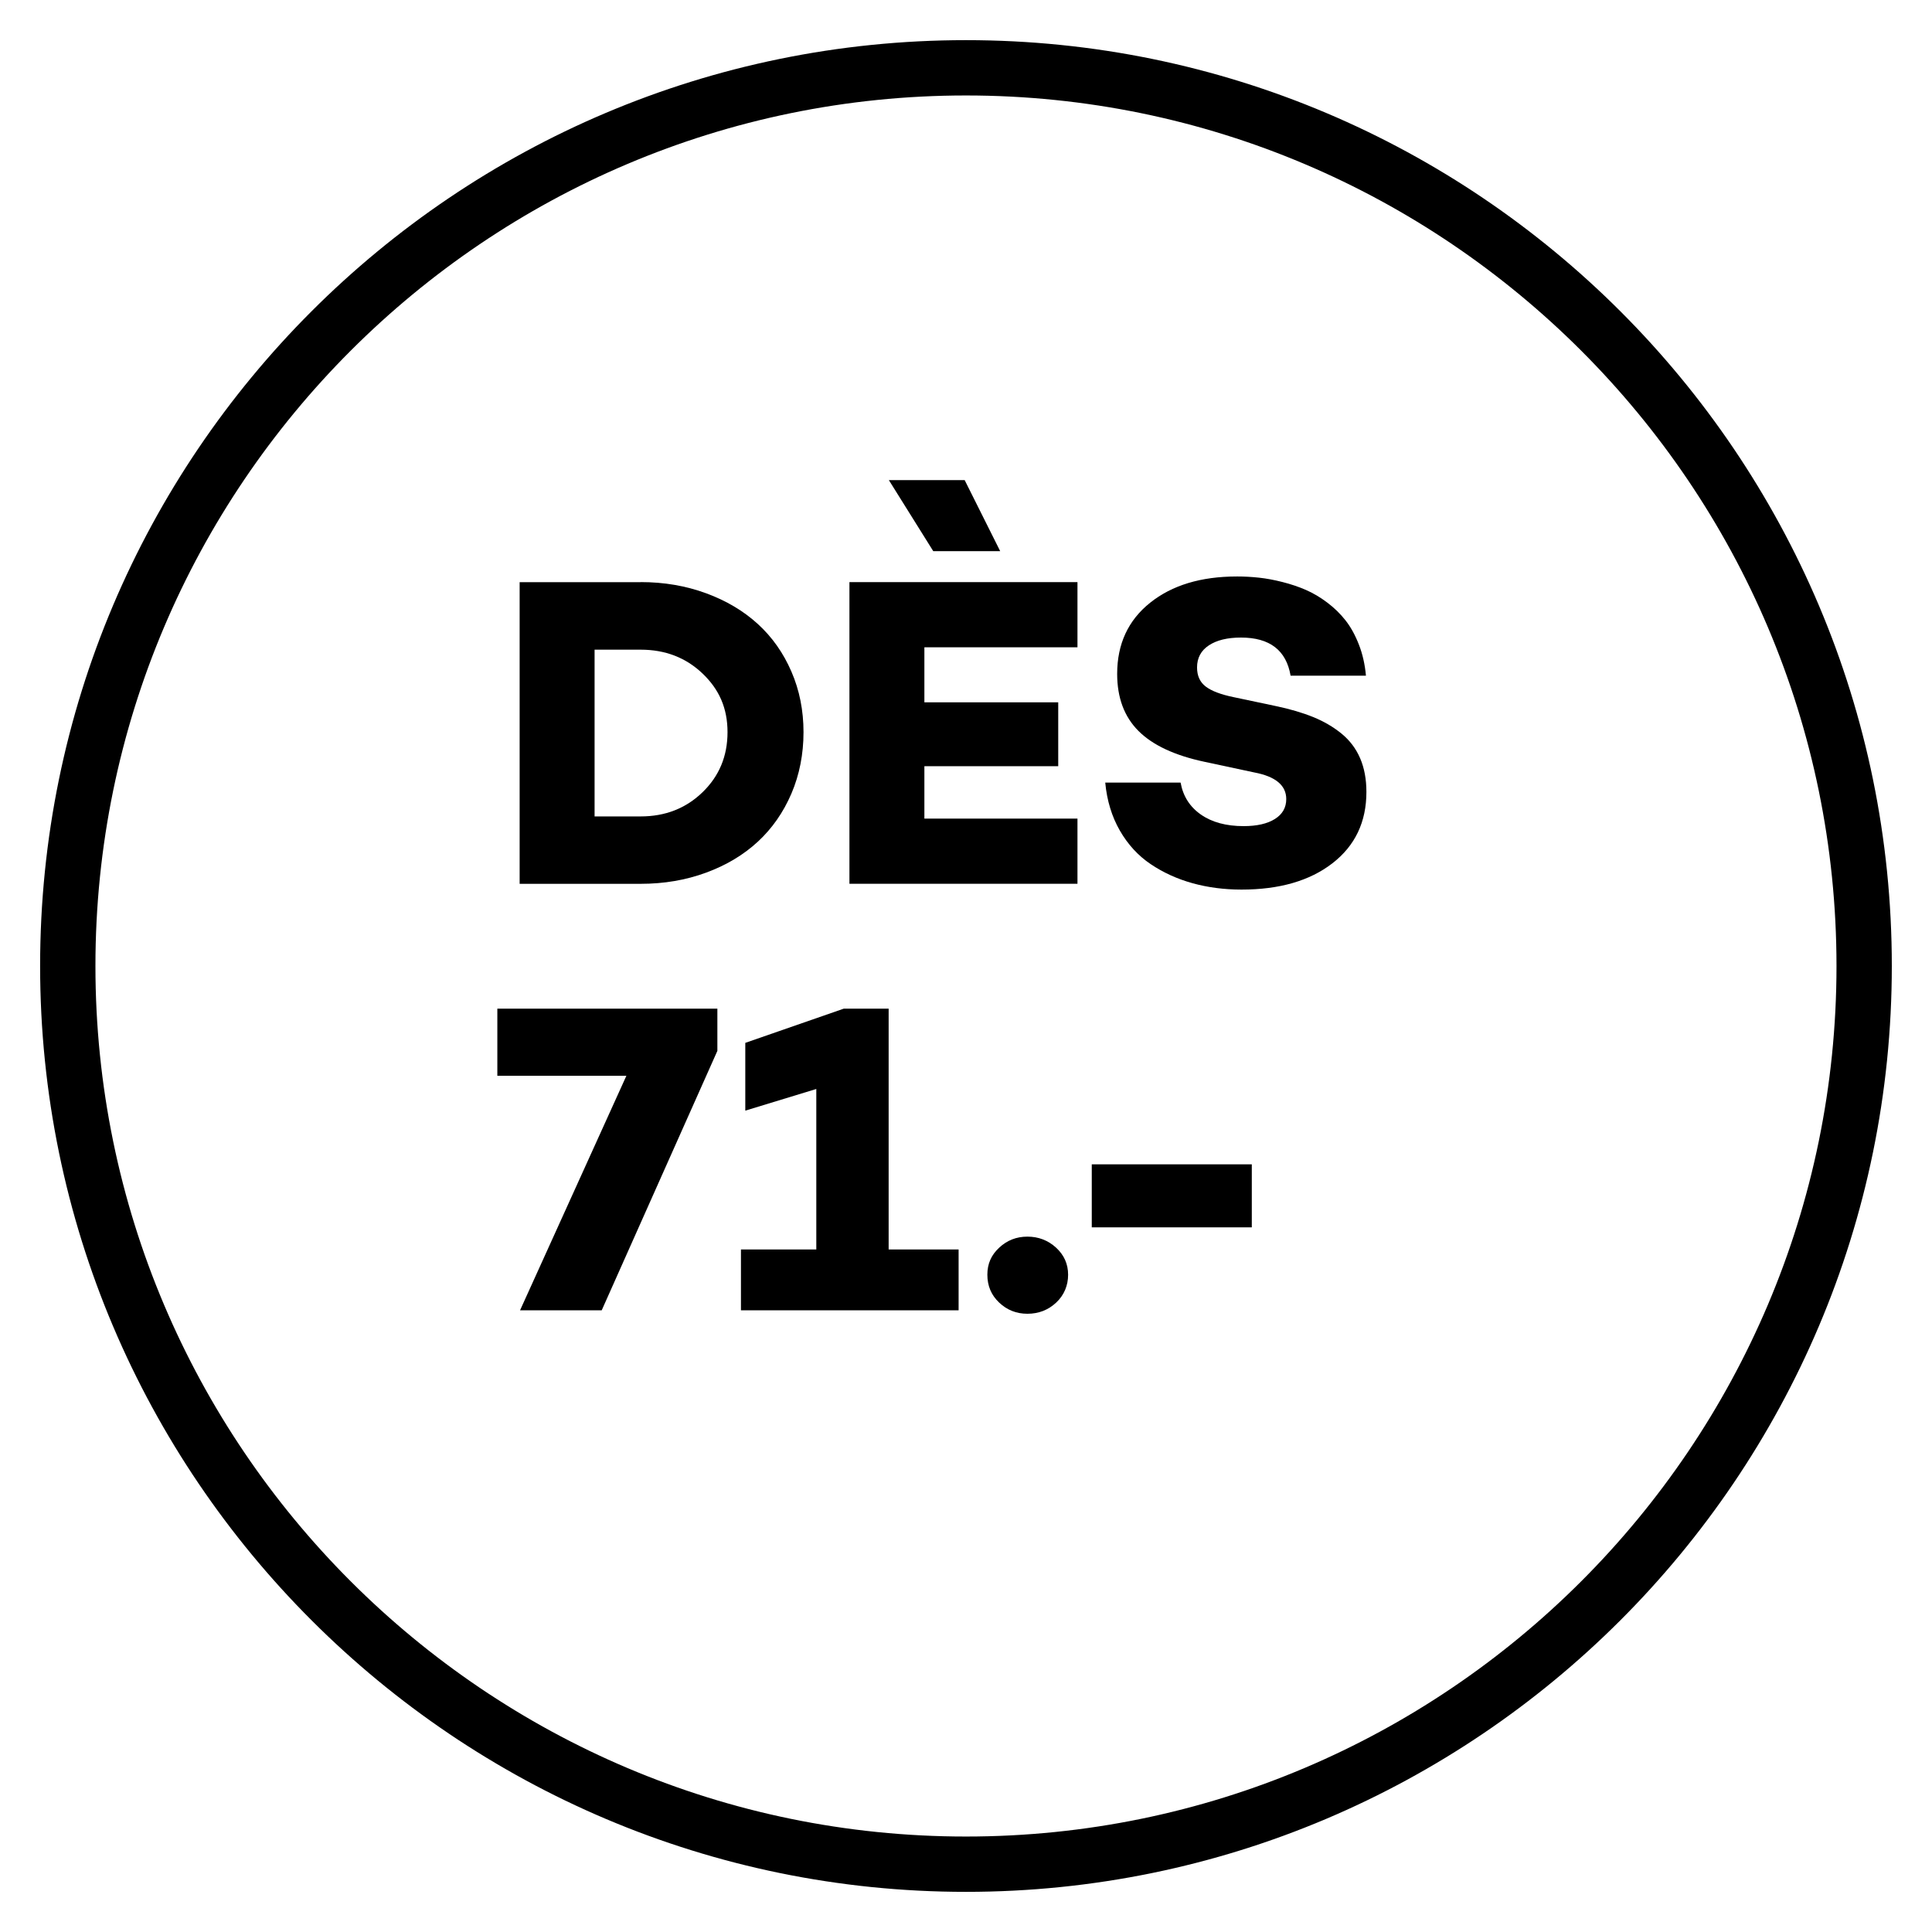
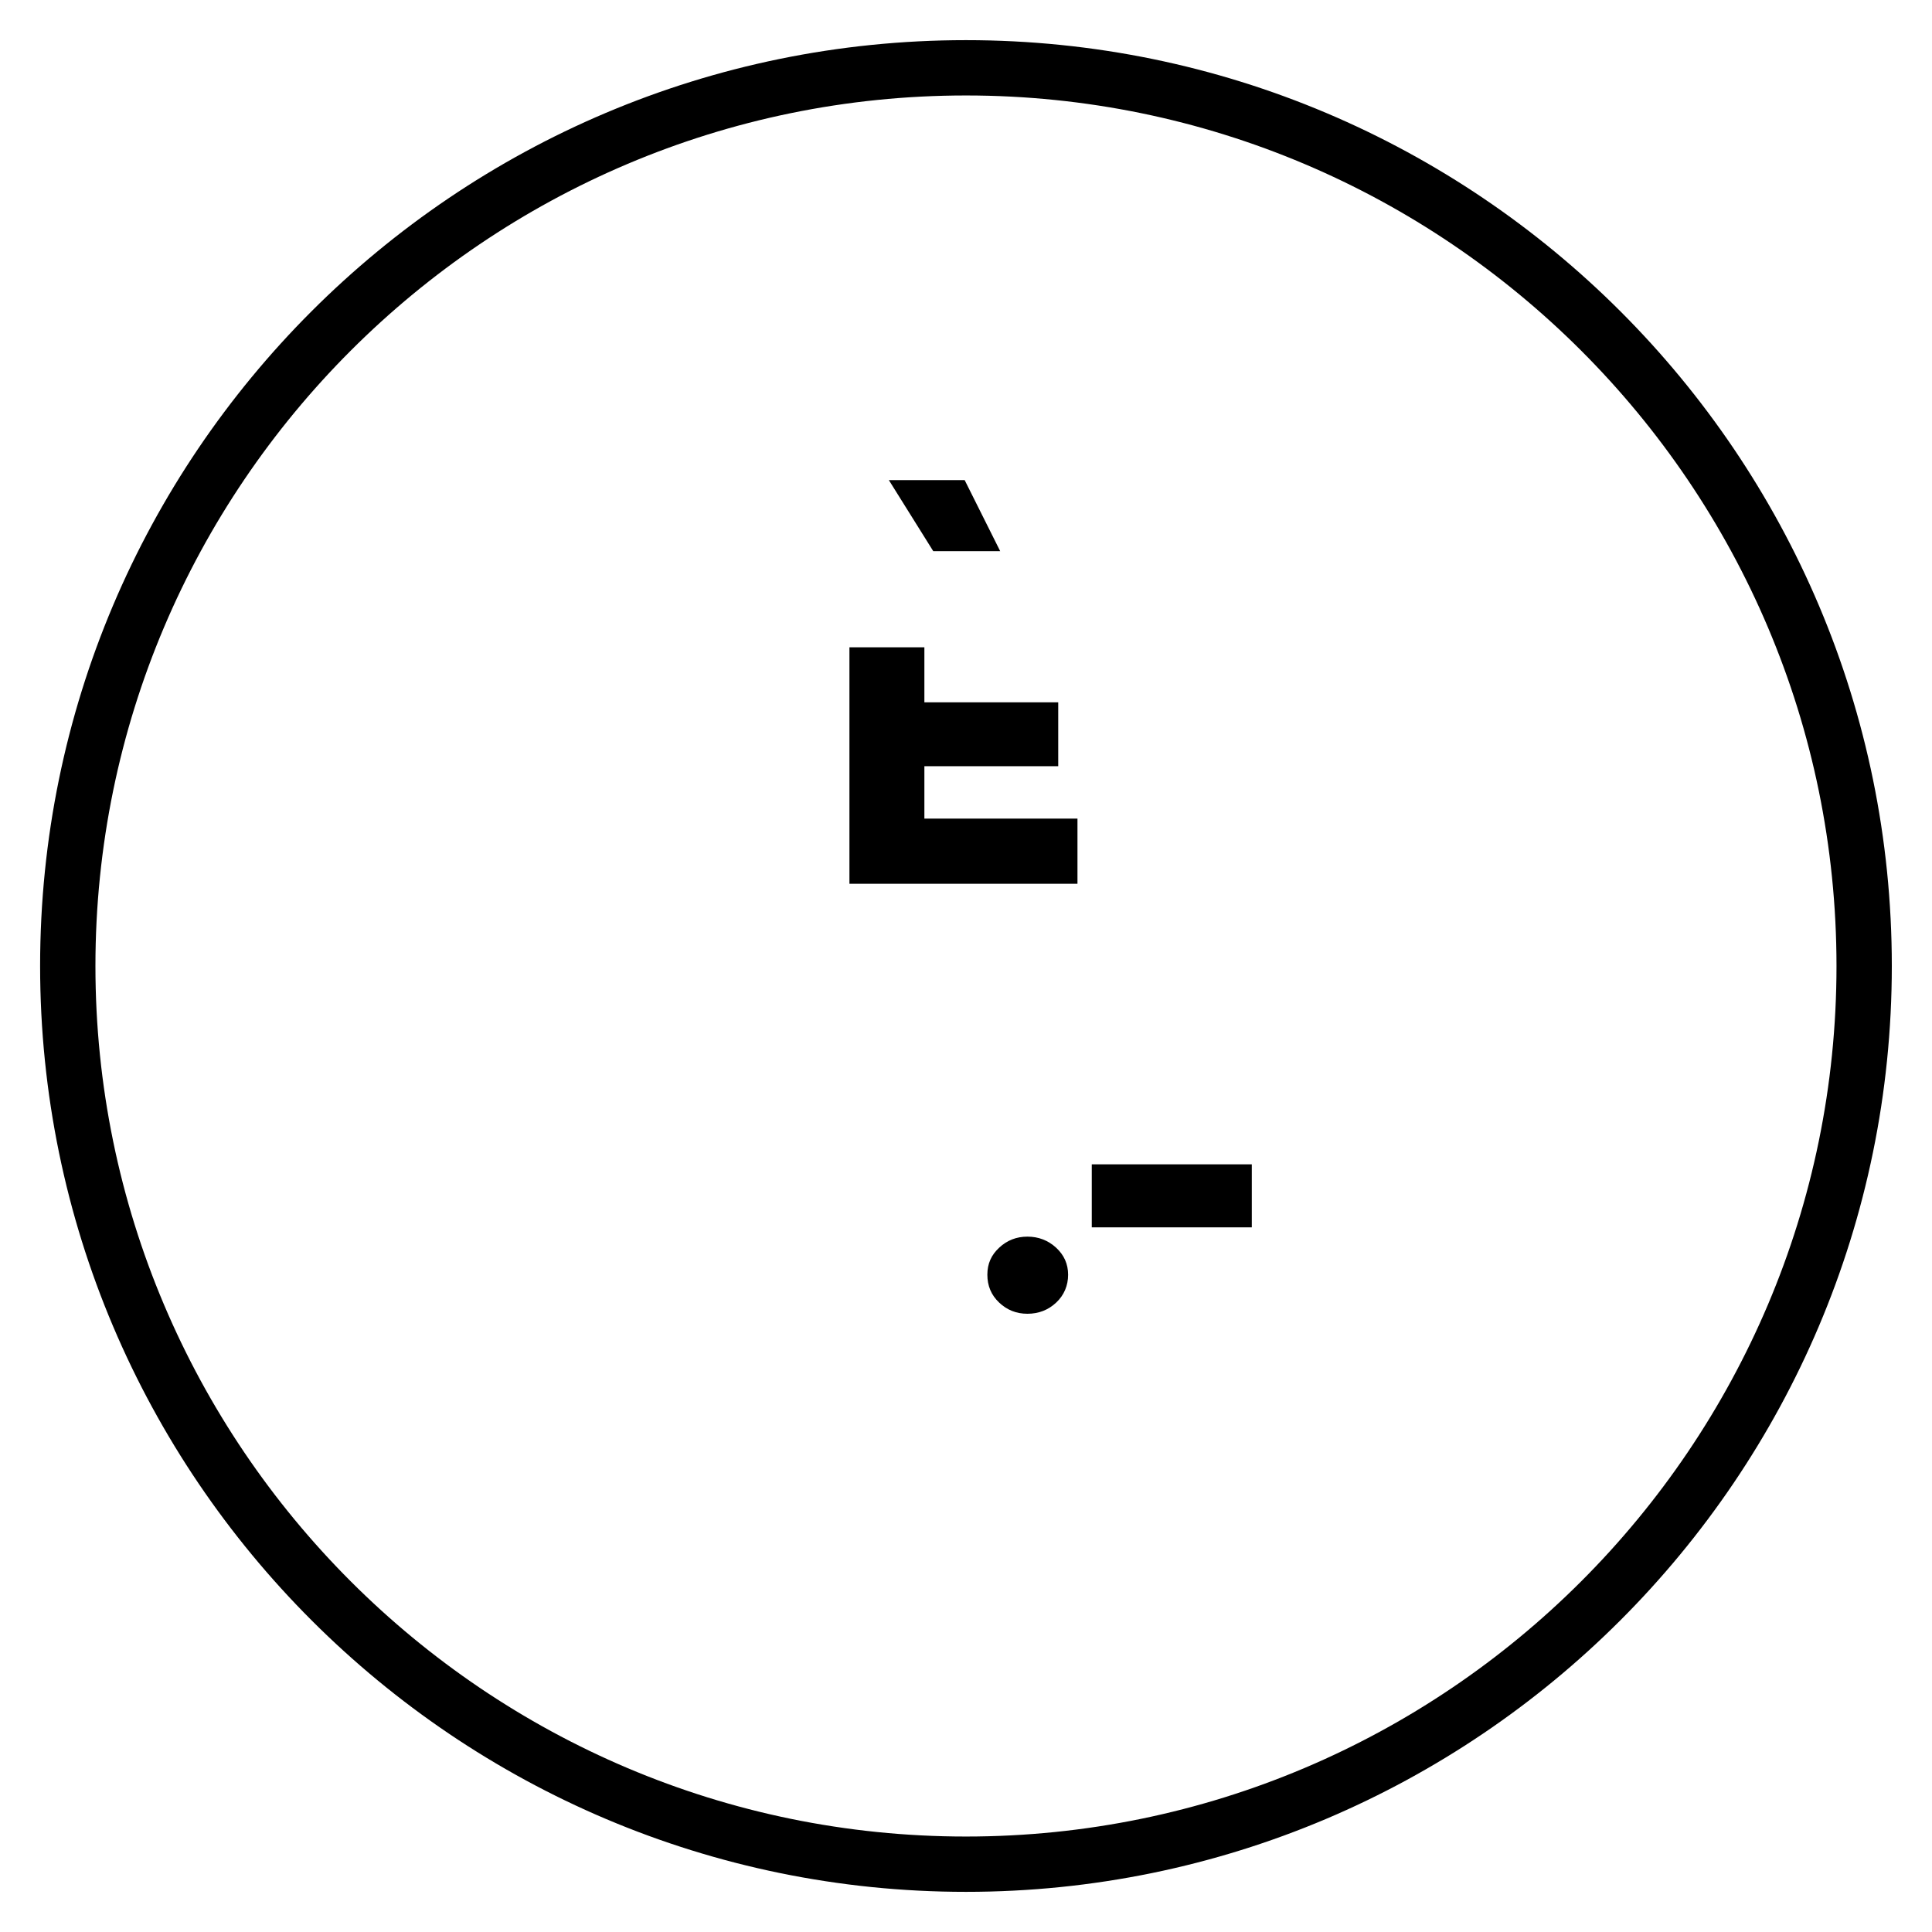
<svg xmlns="http://www.w3.org/2000/svg" id="uuid-eec048bd-5f03-4709-a152-ca7e211cfd6f" data-name="Calque 1" width="512" height="512" viewBox="0 0 512 512">
  <g id="uuid-d2470473-5e7a-4cc7-9ce2-f8eabfb991d9" data-name="Ellipse 71">
    <path d="M255.99,501.36c-135.14,0-245.36-109.93-245.36-245.36S120.56,10.64,255.99,10.64s245.36,109.93,245.36,245.36-110.22,245.36-245.36,245.36ZM255.99,25.3c-127.22,0-230.7,103.48-230.7,230.7s103.48,230.7,230.7,230.7,230.7-103.48,230.7-230.7S383.21,25.3,255.99,25.3Z" />
  </g>
  <g>
-     <path d="M169.79,154.26c6.2,0,11.97.99,17.33,2.96s9.93,4.69,13.72,8.15c3.79,3.46,6.75,7.66,8.89,12.6s3.21,10.29,3.21,16.07-1.07,11.28-3.21,16.27c-2.14,4.99-5.11,9.24-8.89,12.74-3.79,3.5-8.36,6.24-13.72,8.21s-11.13,2.96-17.33,2.96h-32.08v-79.94h32.08ZM169.79,216.36c6.5,0,11.97-2.13,16.38-6.4,4.42-4.27,6.63-9.57,6.63-15.93s-2.21-11.34-6.63-15.55-9.88-6.31-16.38-6.31h-12.22v44.19h12.22Z" />
-     <path d="M285.54,171.54h-40.57v14.58h35.47v16.93h-35.47v13.89h40.57v17.27h-60.43v-79.94h60.43v17.27ZM265.05,146.06h-17.73l-11.76-18.82h20.09l9.41,18.82Z" />
-     <path d="M327.78,152.77c1.99,0,3.95.11,5.88.32,1.93.21,4,.59,6.2,1.15s4.27,1.25,6.2,2.09c1.93.84,3.83,1.96,5.68,3.36,1.86,1.4,3.47,2.97,4.85,4.73,1.38,1.76,2.55,3.89,3.53,6.4.98,2.51,1.6,5.25,1.87,8.24h-19.97c-1.15-6.73-5.53-10.1-13.14-10.1-3.6,0-6.44.69-8.52,2.07-2.09,1.38-3.13,3.33-3.13,5.85,0,2.22.77,3.91,2.32,5.08,1.55,1.17,3.99,2.09,7.32,2.78l11.13,2.35c3.83.8,7.15,1.78,9.99,2.93,2.83,1.15,5.34,2.61,7.52,4.39,2.18,1.78,3.83,3.96,4.94,6.54,1.11,2.58,1.66,5.56,1.66,8.92,0,7.96-3,14.26-9.01,18.91-6.01,4.65-14.04,6.97-24.1,6.97-4.59,0-8.92-.57-12.97-1.69-4.06-1.13-7.75-2.81-11.08-5.05-3.33-2.24-6.05-5.2-8.18-8.9-2.12-3.69-3.42-7.93-3.87-12.71h19.97c.65,3.6,2.44,6.42,5.37,8.46,2.93,2.05,6.71,3.07,11.33,3.07,3.52,0,6.28-.63,8.29-1.89,2.01-1.26,3.01-3.02,3.01-5.28,0-3.63-2.83-5.99-8.49-7.06l-13.14-2.81c-7.92-1.68-13.76-4.41-17.53-8.18-3.77-3.77-5.65-8.81-5.65-15.12,0-7.92,2.91-14.2,8.72-18.85,5.81-4.65,13.49-6.97,23.01-6.97Z" />
-     <path d="M131.8,267.3h58.31v11.19l-30.65,68.75h-21.64l28.18-62.15h-34.2v-17.79Z" />
-     <path d="M235.5,331.12h18.54v16.13h-57.68v-16.13h19.97v-42.53l-18.82,5.74v-17.96l26.11-9.07h11.88v63.82Z" />
+     <path d="M285.54,171.54h-40.57v14.58h35.47v16.93h-35.47v13.89h40.57v17.27h-60.43v-79.94v17.27ZM265.05,146.06h-17.73l-11.76-18.82h20.09l9.41,18.82Z" />
    <path d="M272.28,348.16c-2.91,0-5.4-.98-7.49-2.96-2.09-1.97-3.13-4.43-3.13-7.38s1.04-5.22,3.13-7.17c2.08-1.95,4.58-2.93,7.49-2.93s5.48.98,7.6,2.93c2.12,1.95,3.18,4.34,3.18,7.17s-1.05,5.4-3.16,7.38c-2.1,1.97-4.65,2.96-7.63,2.96Z" />
    <path d="M289.33,308.56h42.41v16.7h-42.41v-16.7Z" />
  </g>
</svg>